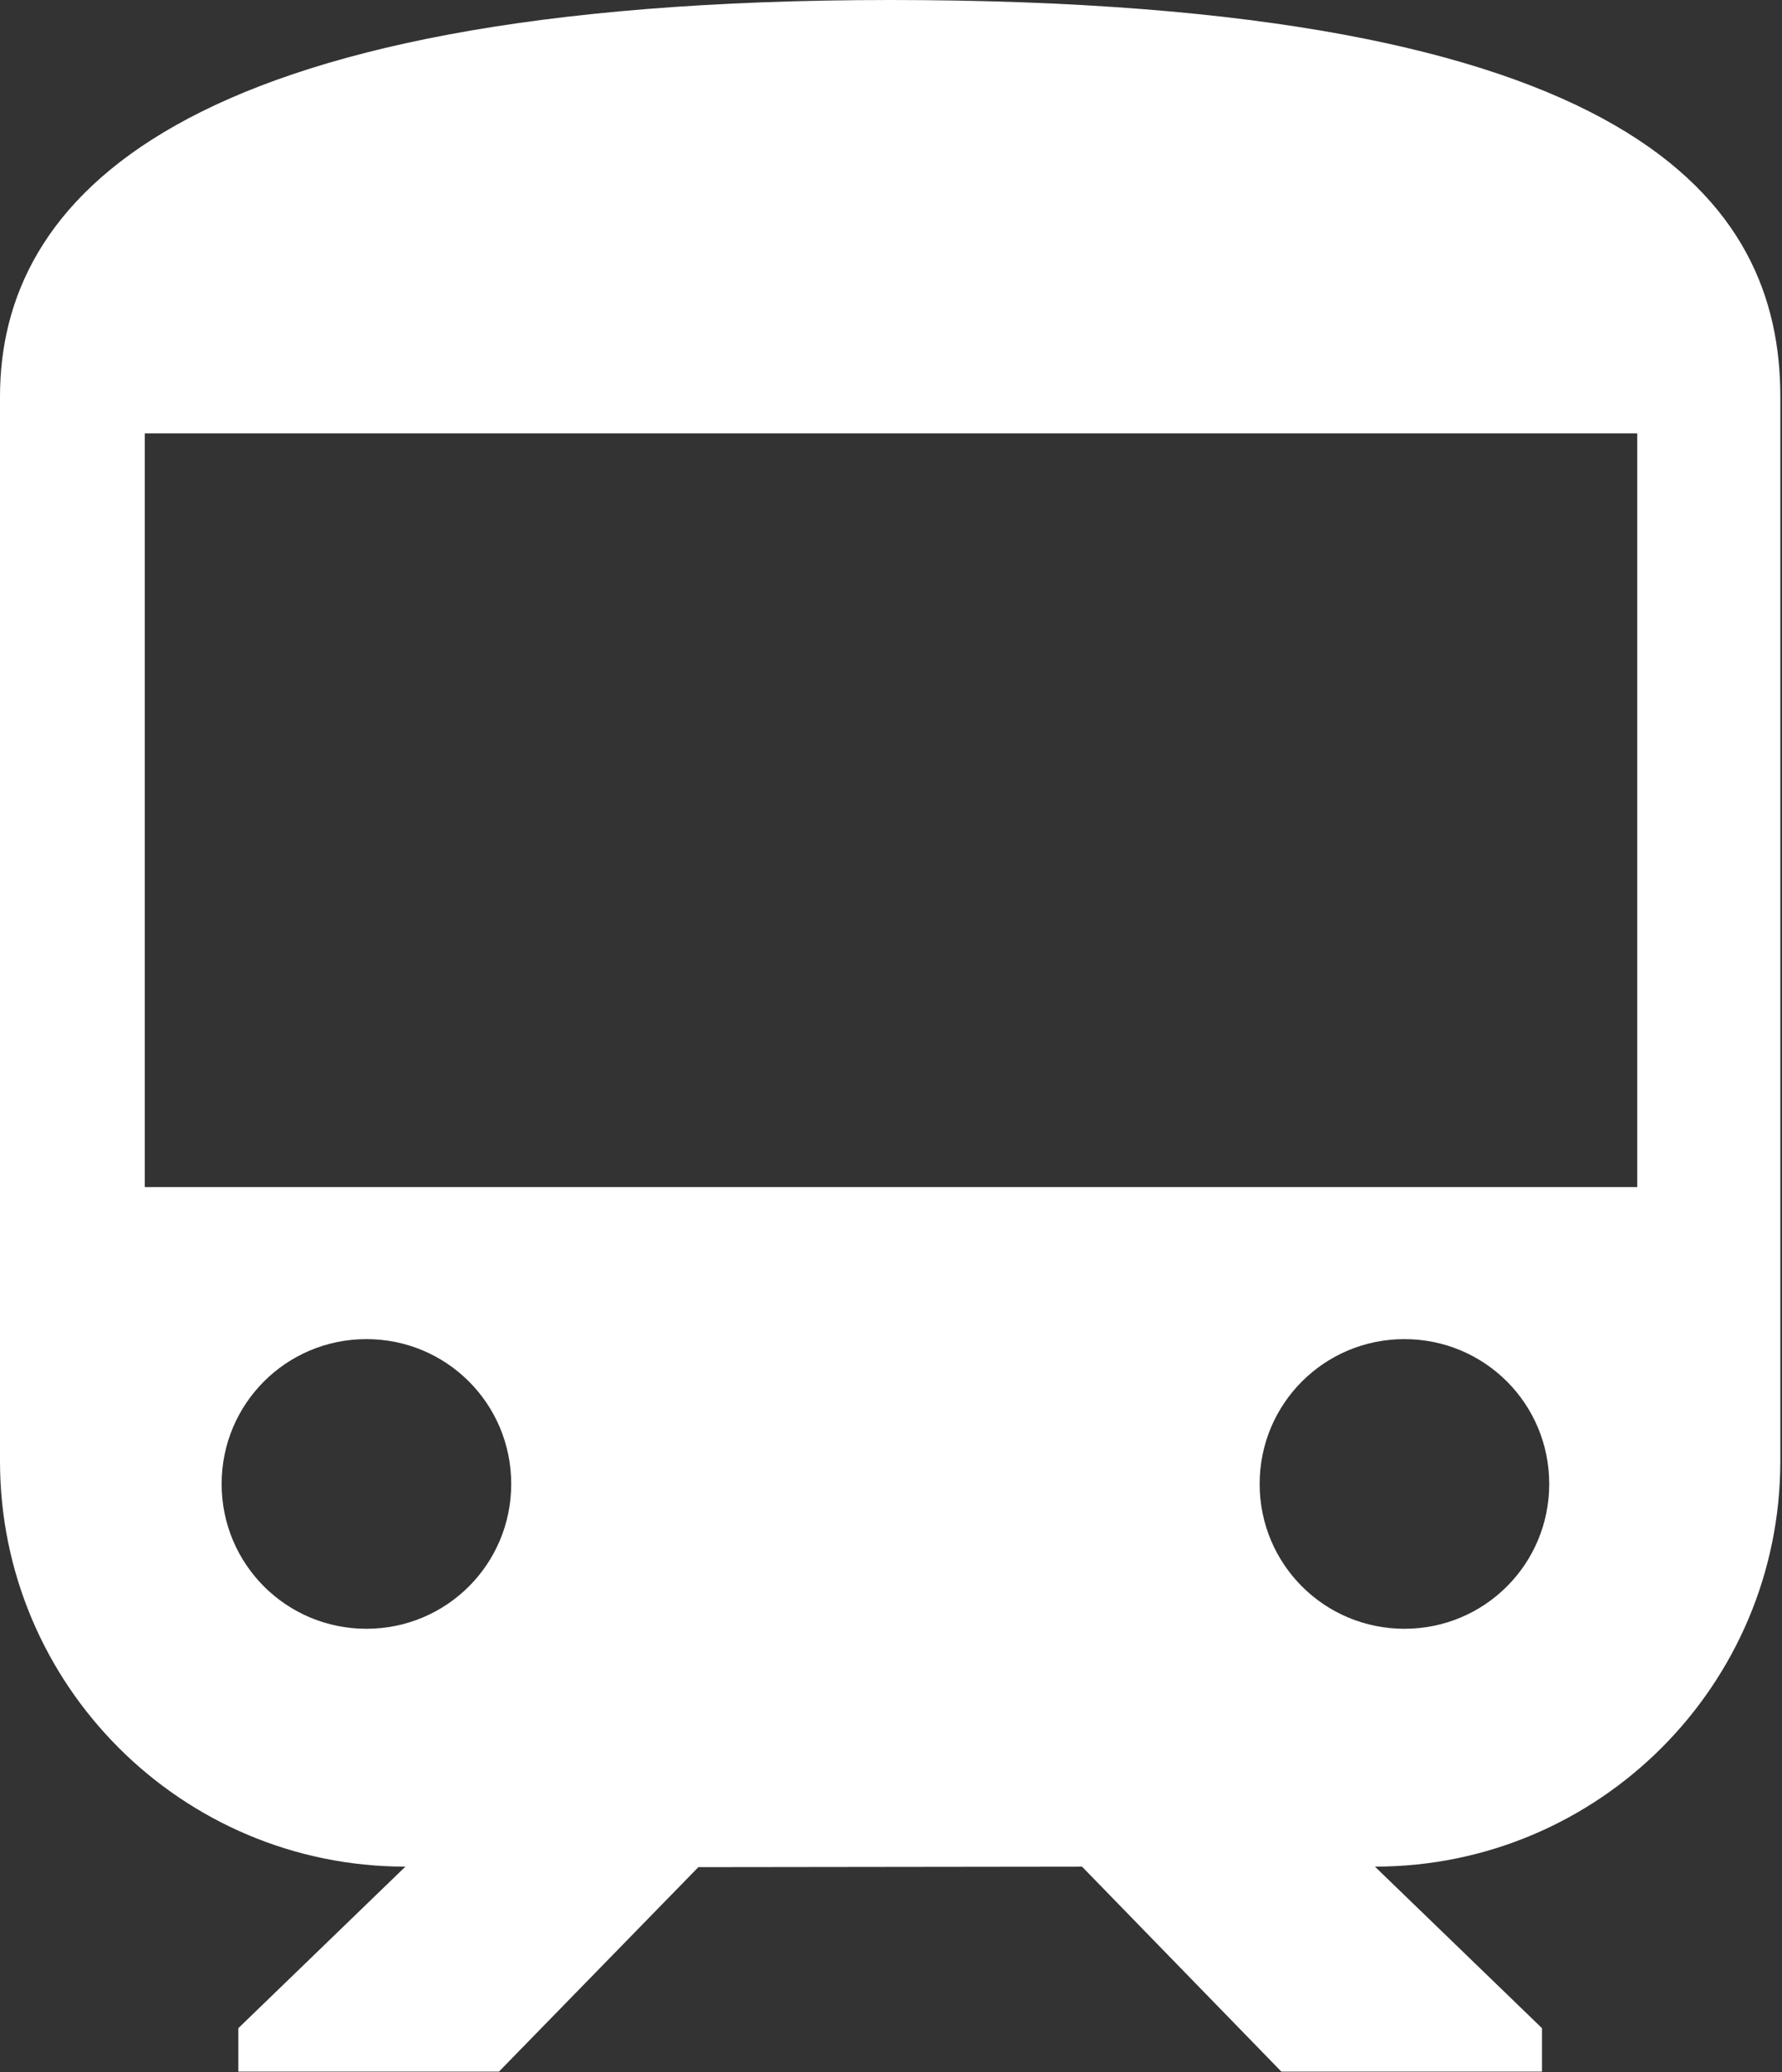
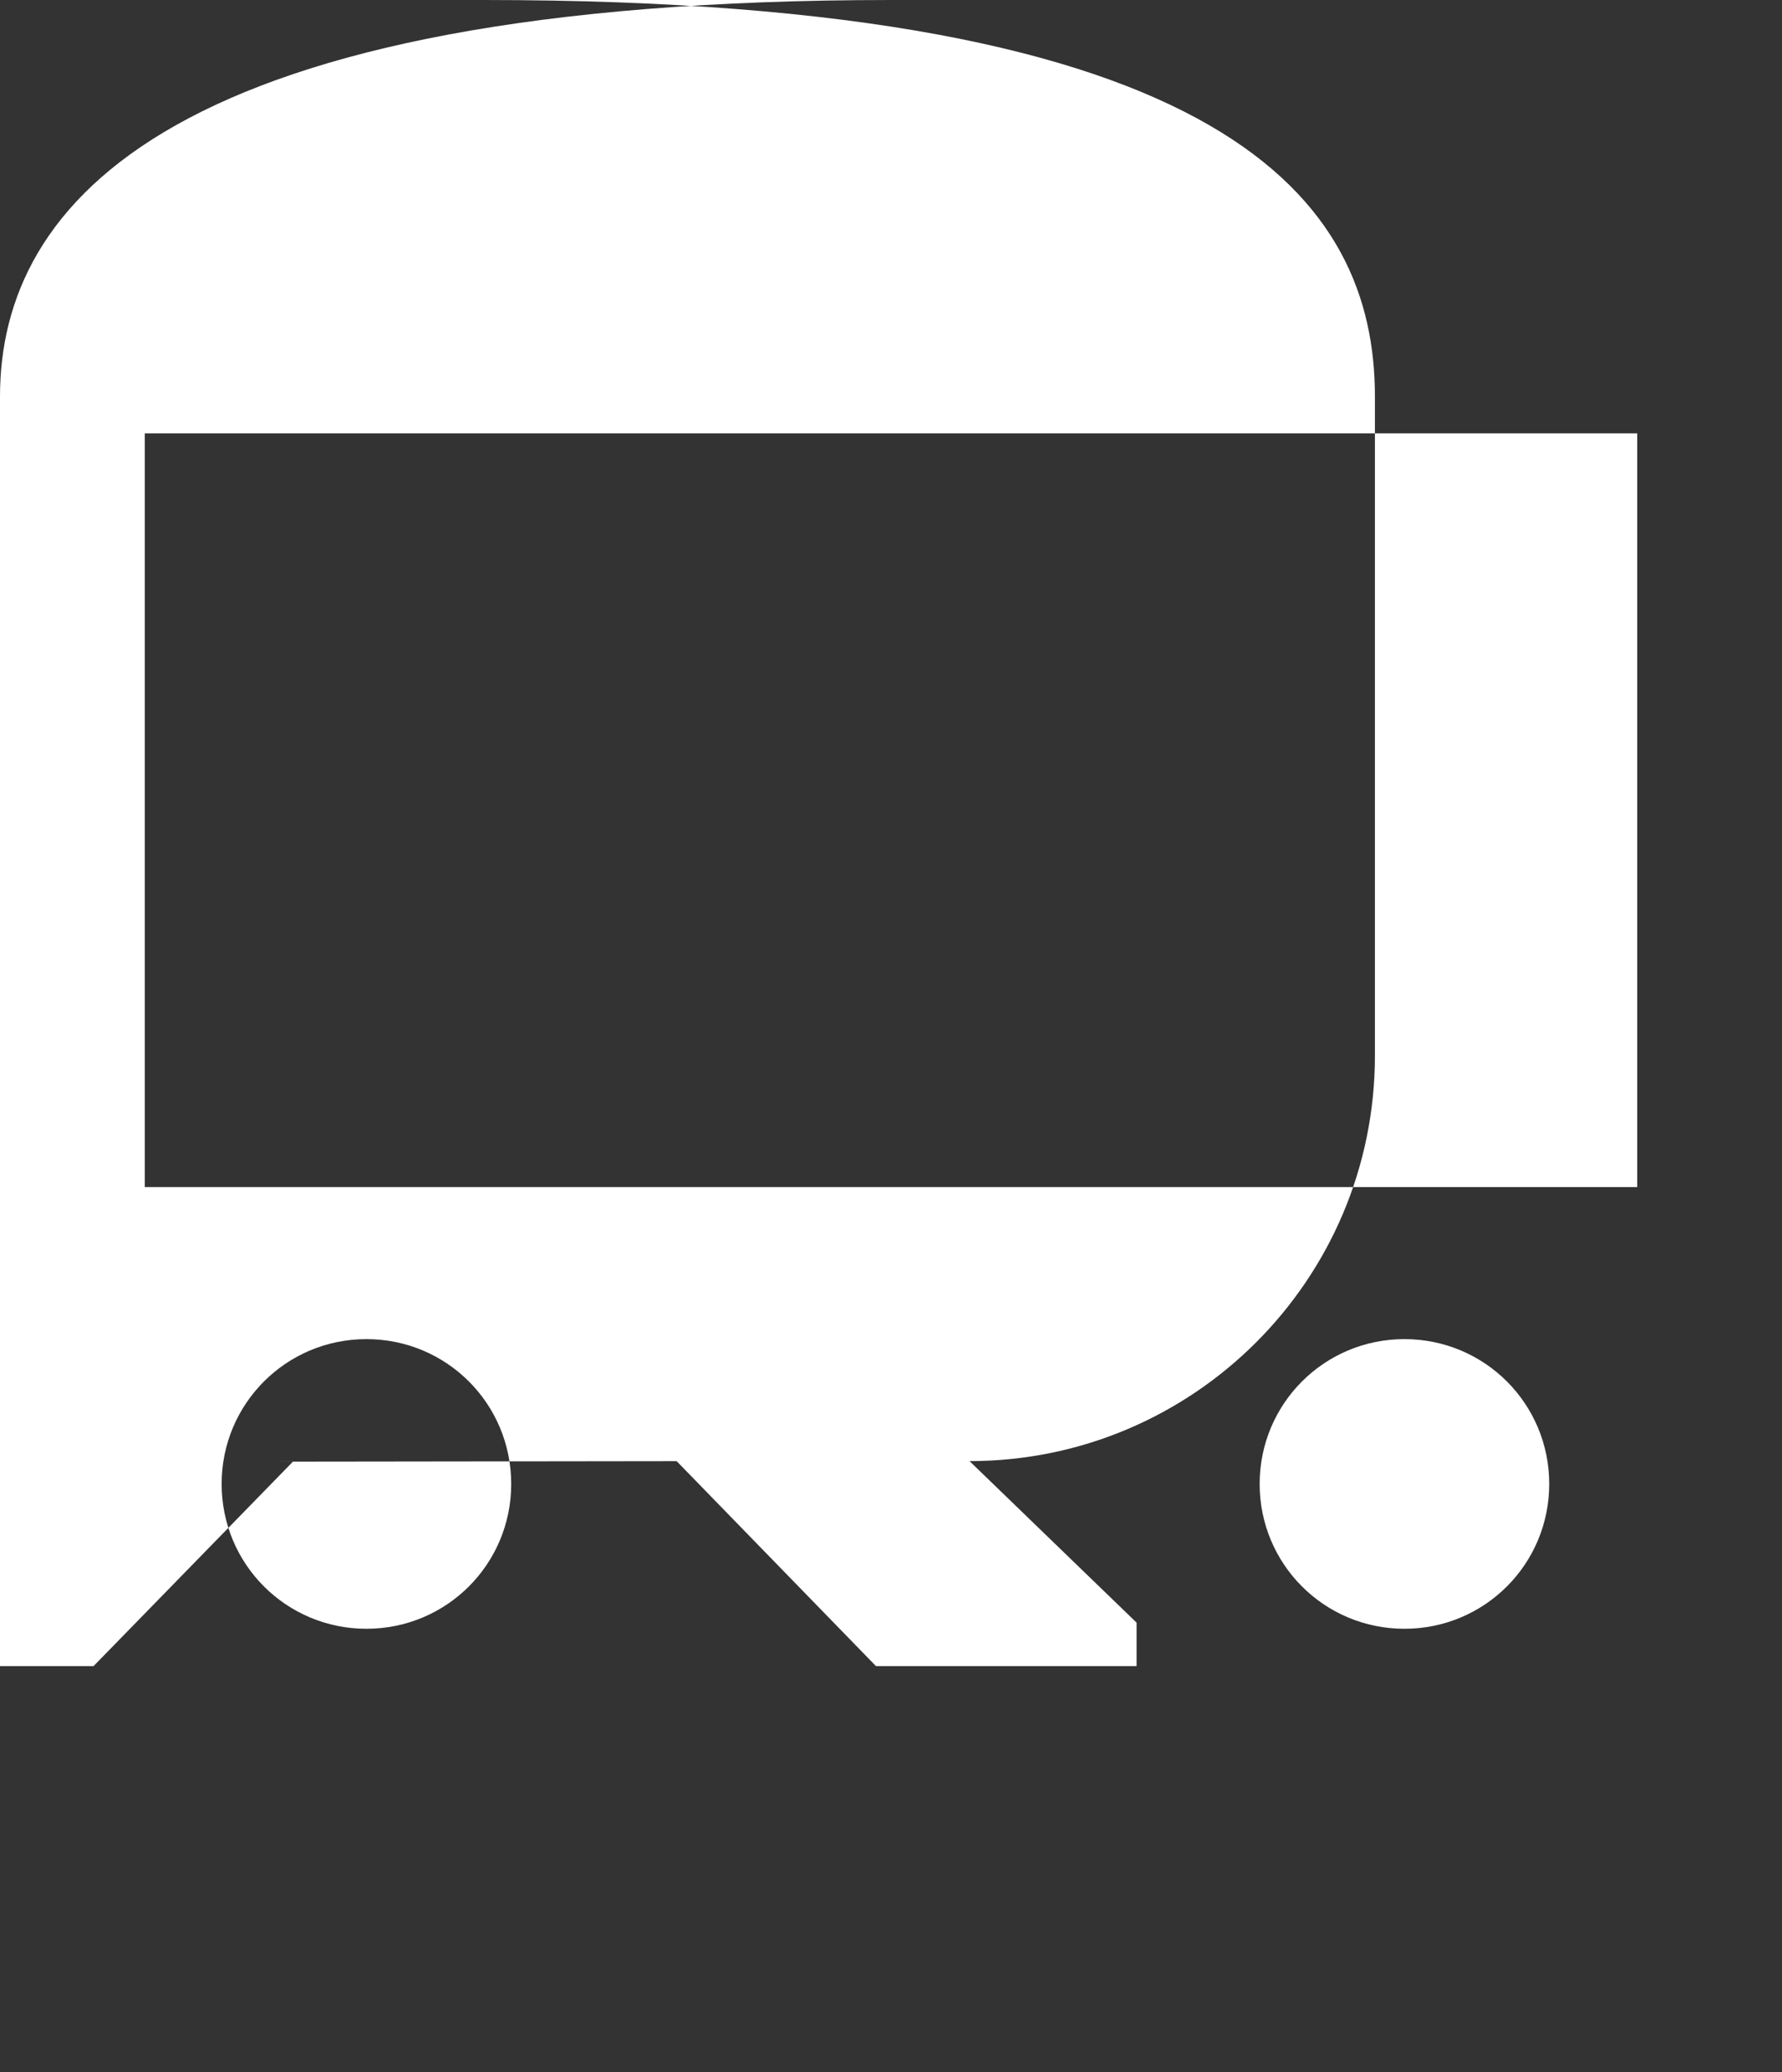
<svg xmlns="http://www.w3.org/2000/svg" id="Ebene_2" viewBox="0 0 32 37.2">
  <rect x="0" y="0" width="32" height="37.2" fill="#333333" stroke="none" />
  <g id="BACKGROUND">
-     <path d="M16,0C3.09,0,0,3.62,0,7.12v19.11c0,4.02,3.26,7.28,7.28,7.28l-3,2.9v.78h4.68l3.58-3.67h-.59s8.07-.01,8.07-.01h-.59s3.58,3.68,3.58,3.68h4.68v-.78l-3-2.9c4.02,0,7.28-3.26,7.28-7.28V7.12c0-3.5-2.6-7.12-16-7.12ZM6.58,29.24c-1.44,0-2.6-1.16-2.6-2.6s1.16-2.6,2.6-2.6,2.6,1.16,2.6,2.6-1.16,2.6-2.6,2.6ZM25.22,29.24c-1.44,0-2.6-1.16-2.6-2.6s1.16-2.6,2.6-2.6,2.6,1.16,2.6,2.6-1.16,2.6-2.6,2.6ZM29.4,21.31H2.6V7.78h26.8v13.53Z" fill="#fff" />
+     <path d="M16,0C3.09,0,0,3.62,0,7.12v19.11l-3,2.9v.78h4.68l3.58-3.67h-.59s8.07-.01,8.07-.01h-.59s3.58,3.68,3.58,3.68h4.68v-.78l-3-2.9c4.02,0,7.28-3.26,7.28-7.28V7.12c0-3.5-2.6-7.12-16-7.12ZM6.58,29.24c-1.44,0-2.6-1.16-2.6-2.6s1.16-2.6,2.6-2.6,2.6,1.16,2.6,2.6-1.16,2.6-2.6,2.6ZM25.22,29.24c-1.44,0-2.6-1.16-2.6-2.6s1.16-2.6,2.6-2.6,2.6,1.16,2.6,2.6-1.16,2.6-2.6,2.6ZM29.4,21.31H2.6V7.78h26.8v13.53Z" fill="#fff" />
  </g>
</svg>